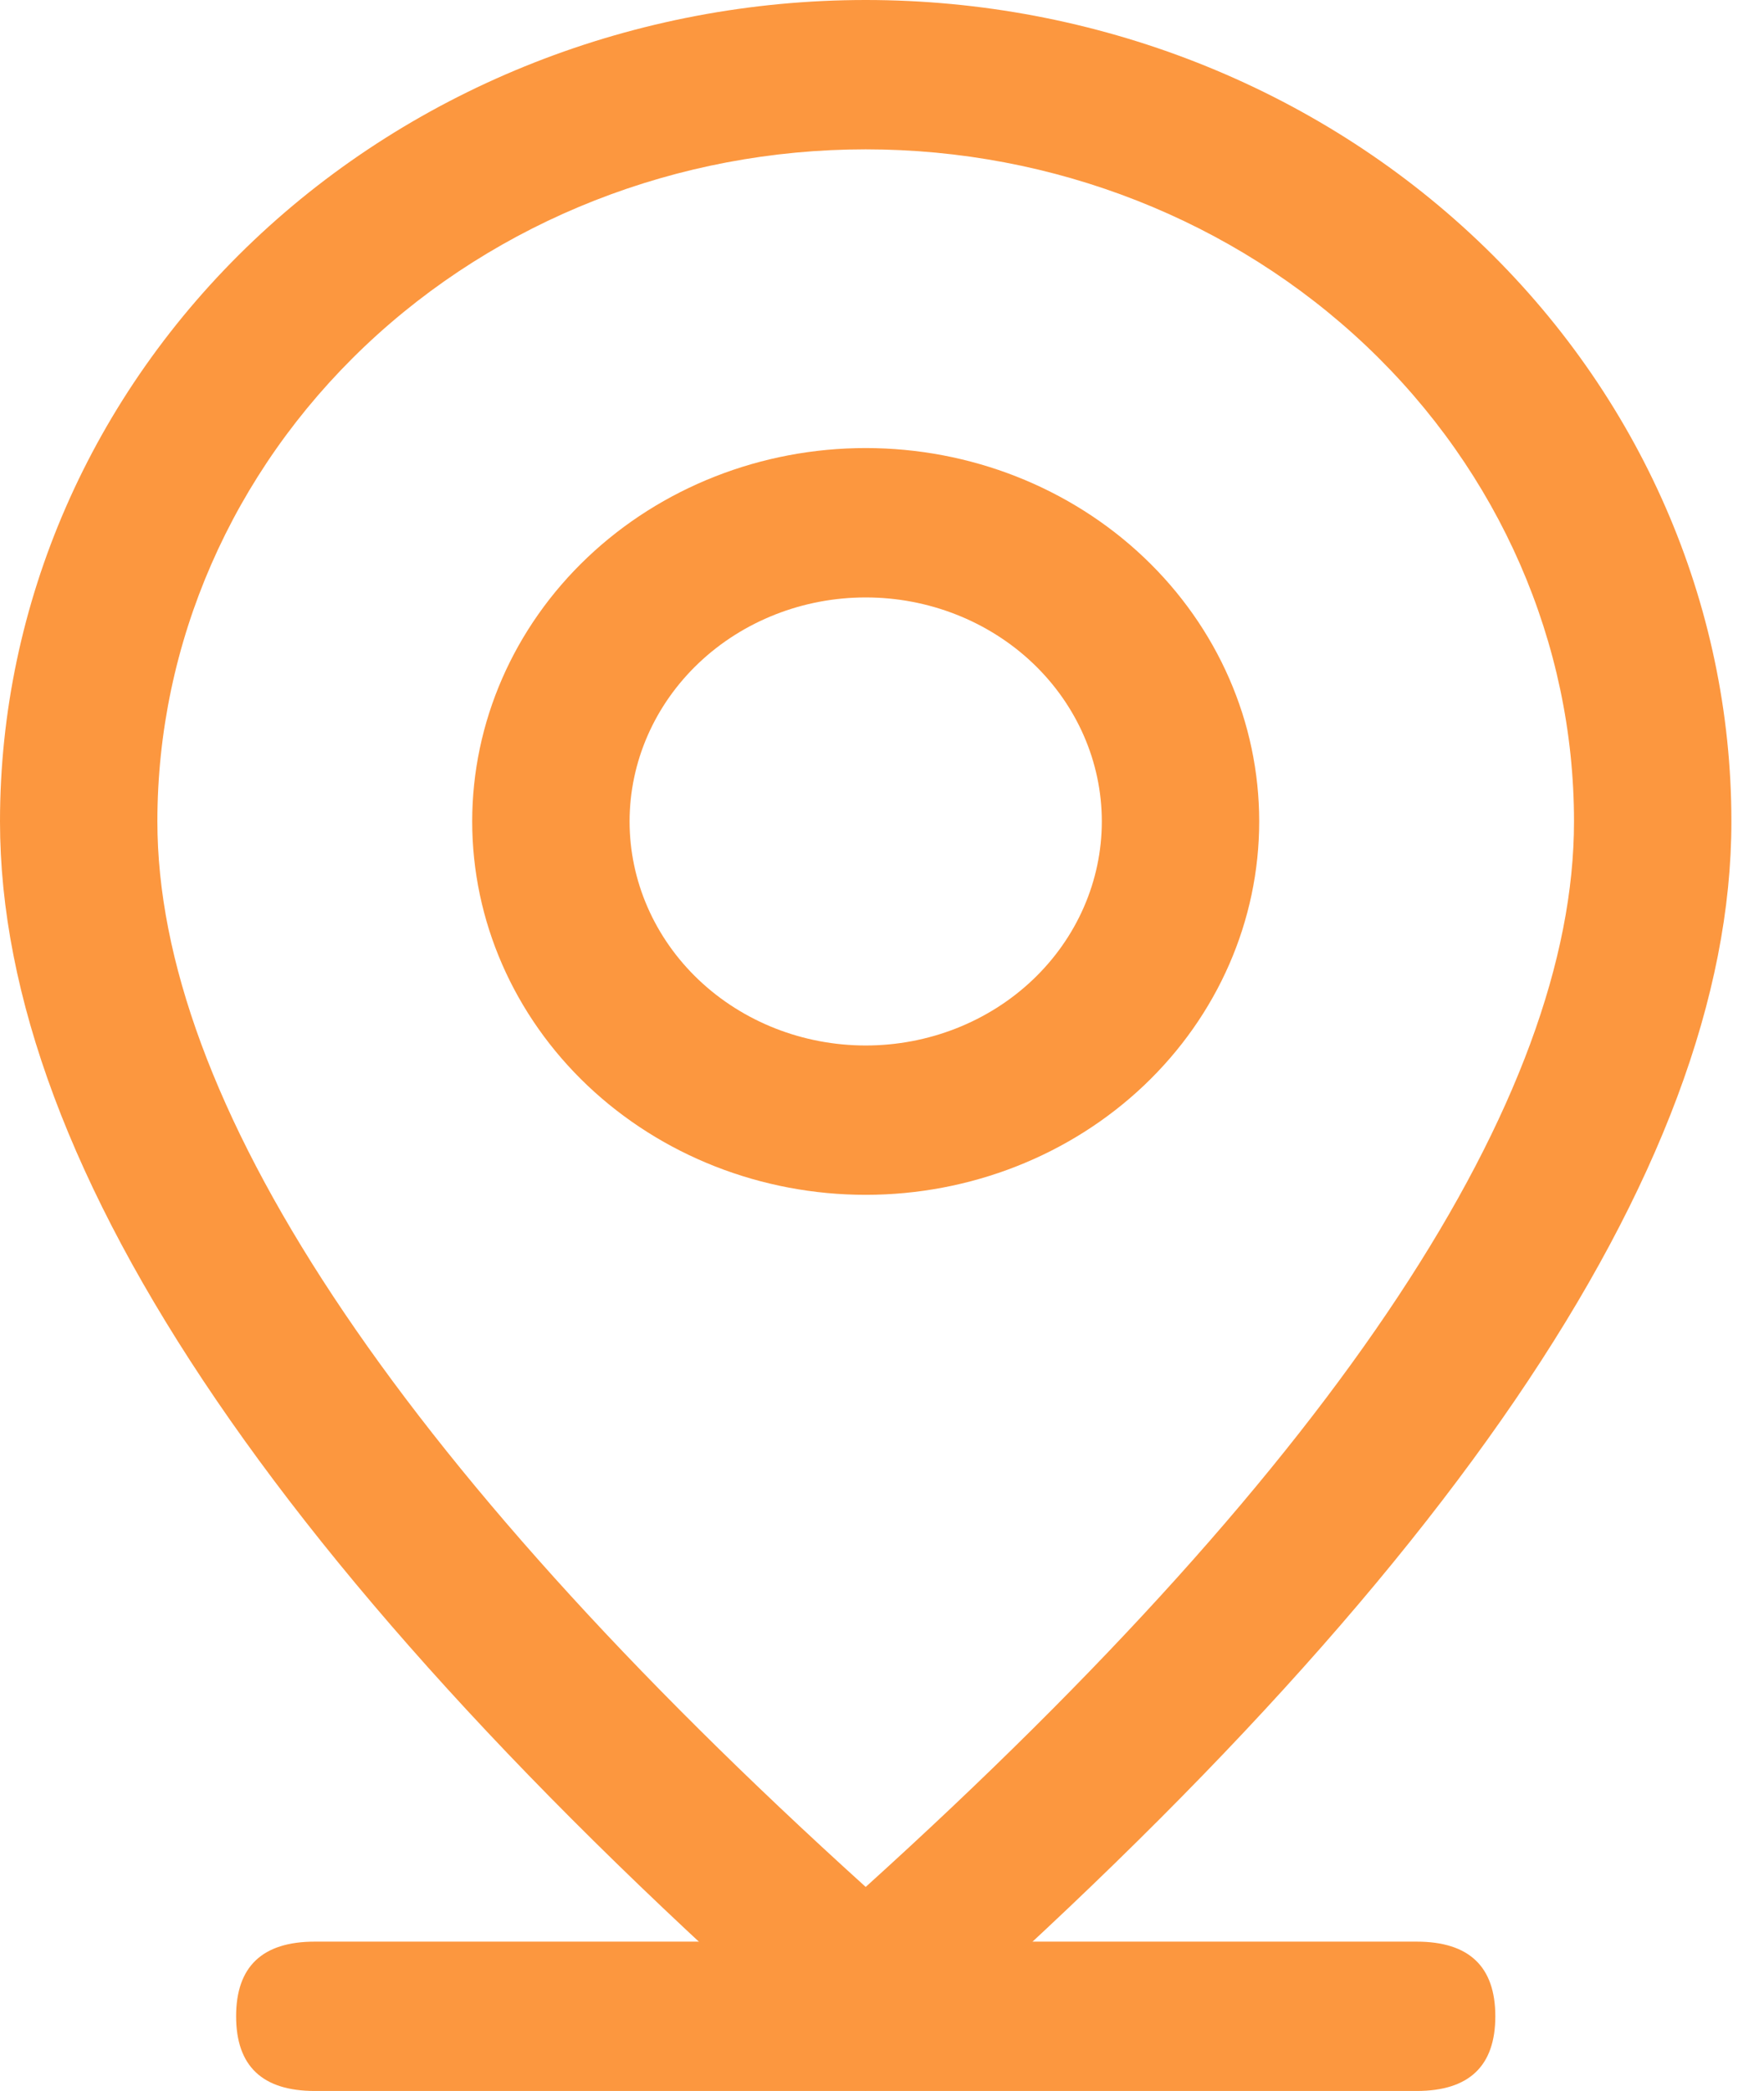
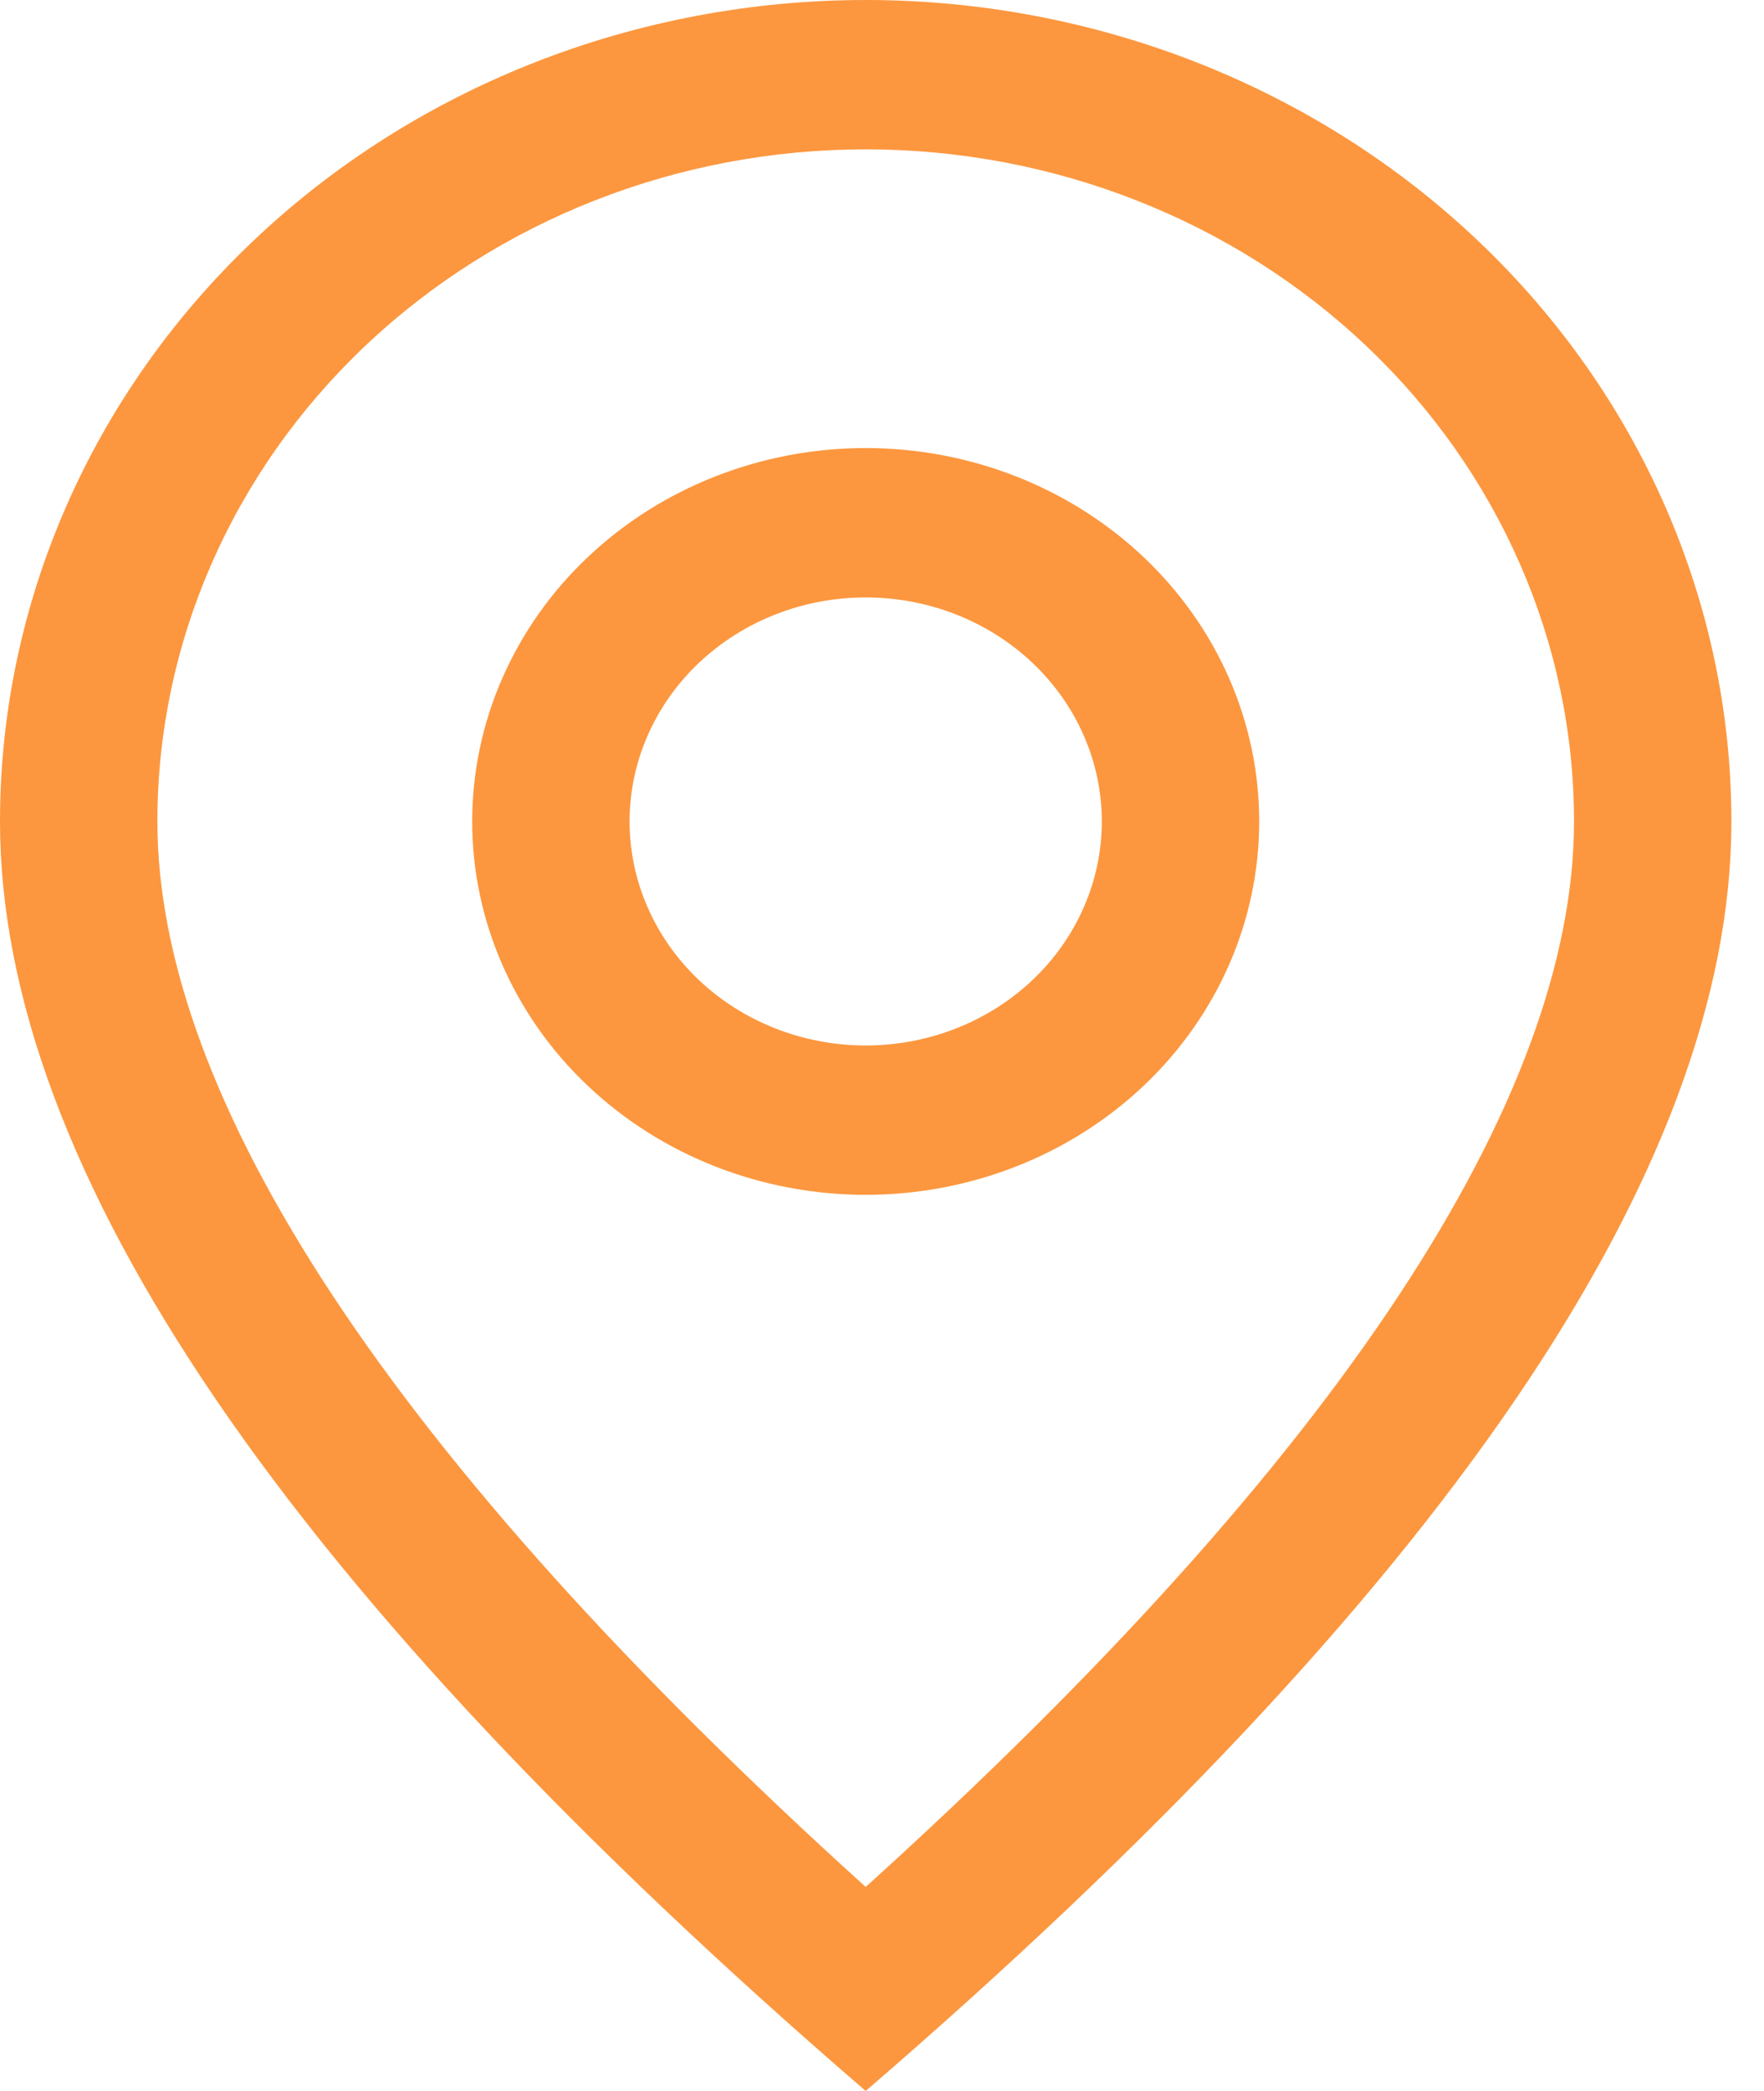
<svg xmlns="http://www.w3.org/2000/svg" width="54" height="64" viewBox="0 0 54 64" fill="none">
-   <path d="M9.637 59.429H43.365C44.971 59.429 45.775 60.191 45.775 61.714C45.775 63.238 44.971 64 43.365 64H9.637C8.031 64 7.228 63.238 7.228 61.714C7.228 60.191 8.031 59.429 9.637 59.429Z" fill="#FC973F" />
  <path d="M48.184 25.143C48.184 19.687 45.899 14.455 41.833 10.597C37.767 6.739 32.252 4.571 26.501 4.571C20.75 4.571 15.235 6.739 11.169 10.597C7.103 14.455 4.818 19.687 4.818 25.143C4.818 33.582 11.935 44.581 26.501 57.755C41.067 44.581 48.184 33.582 48.184 25.143ZM26.501 64C8.832 48.763 0 35.808 0 25.143C0 18.475 2.792 12.079 7.762 7.364C12.732 2.649 19.473 0 26.501 0C33.529 0 40.27 2.649 45.24 7.364C50.21 12.079 53.002 18.475 53.002 25.143C53.002 35.808 44.17 48.763 26.501 64Z" fill="#FC973F" />
-   <path d="M26.501 32C28.418 32 30.256 31.278 31.612 29.992C32.967 28.706 33.729 26.962 33.729 25.143C33.729 23.324 32.967 21.58 31.612 20.294C30.256 19.008 28.418 18.286 26.501 18.286C24.584 18.286 22.746 19.008 21.39 20.294C20.035 21.58 19.273 23.324 19.273 25.143C19.273 26.962 20.035 28.706 21.39 29.992C22.746 31.278 24.584 32 26.501 32ZM26.501 36.571C23.306 36.571 20.242 35.367 17.983 33.224C15.724 31.081 14.455 28.174 14.455 25.143C14.455 22.112 15.724 19.205 17.983 17.062C20.242 14.918 23.306 13.714 26.501 13.714C29.696 13.714 32.76 14.918 35.019 17.062C37.278 19.205 38.547 22.112 38.547 25.143C38.547 28.174 37.278 31.081 35.019 33.224C32.76 35.367 29.696 36.571 26.501 36.571Z" fill="#FC973F" />
+   <path d="M26.501 32C28.418 32 30.256 31.278 31.612 29.992C32.967 28.706 33.729 26.962 33.729 25.143C33.729 23.324 32.967 21.58 31.612 20.294C30.256 19.008 28.418 18.286 26.501 18.286C24.584 18.286 22.746 19.008 21.39 20.294C20.035 21.58 19.273 23.324 19.273 25.143C19.273 26.962 20.035 28.706 21.39 29.992C22.746 31.278 24.584 32 26.501 32ZM26.501 36.571C23.306 36.571 20.242 35.367 17.983 33.224C15.724 31.081 14.455 28.174 14.455 25.143C14.455 22.112 15.724 19.205 17.983 17.062C20.242 14.918 23.306 13.714 26.501 13.714C29.696 13.714 32.76 14.918 35.019 17.062C37.278 19.205 38.547 22.112 38.547 25.143C38.547 28.174 37.278 31.081 35.019 33.224C32.76 35.367 29.696 36.571 26.501 36.571" fill="#FC973F" />
</svg>